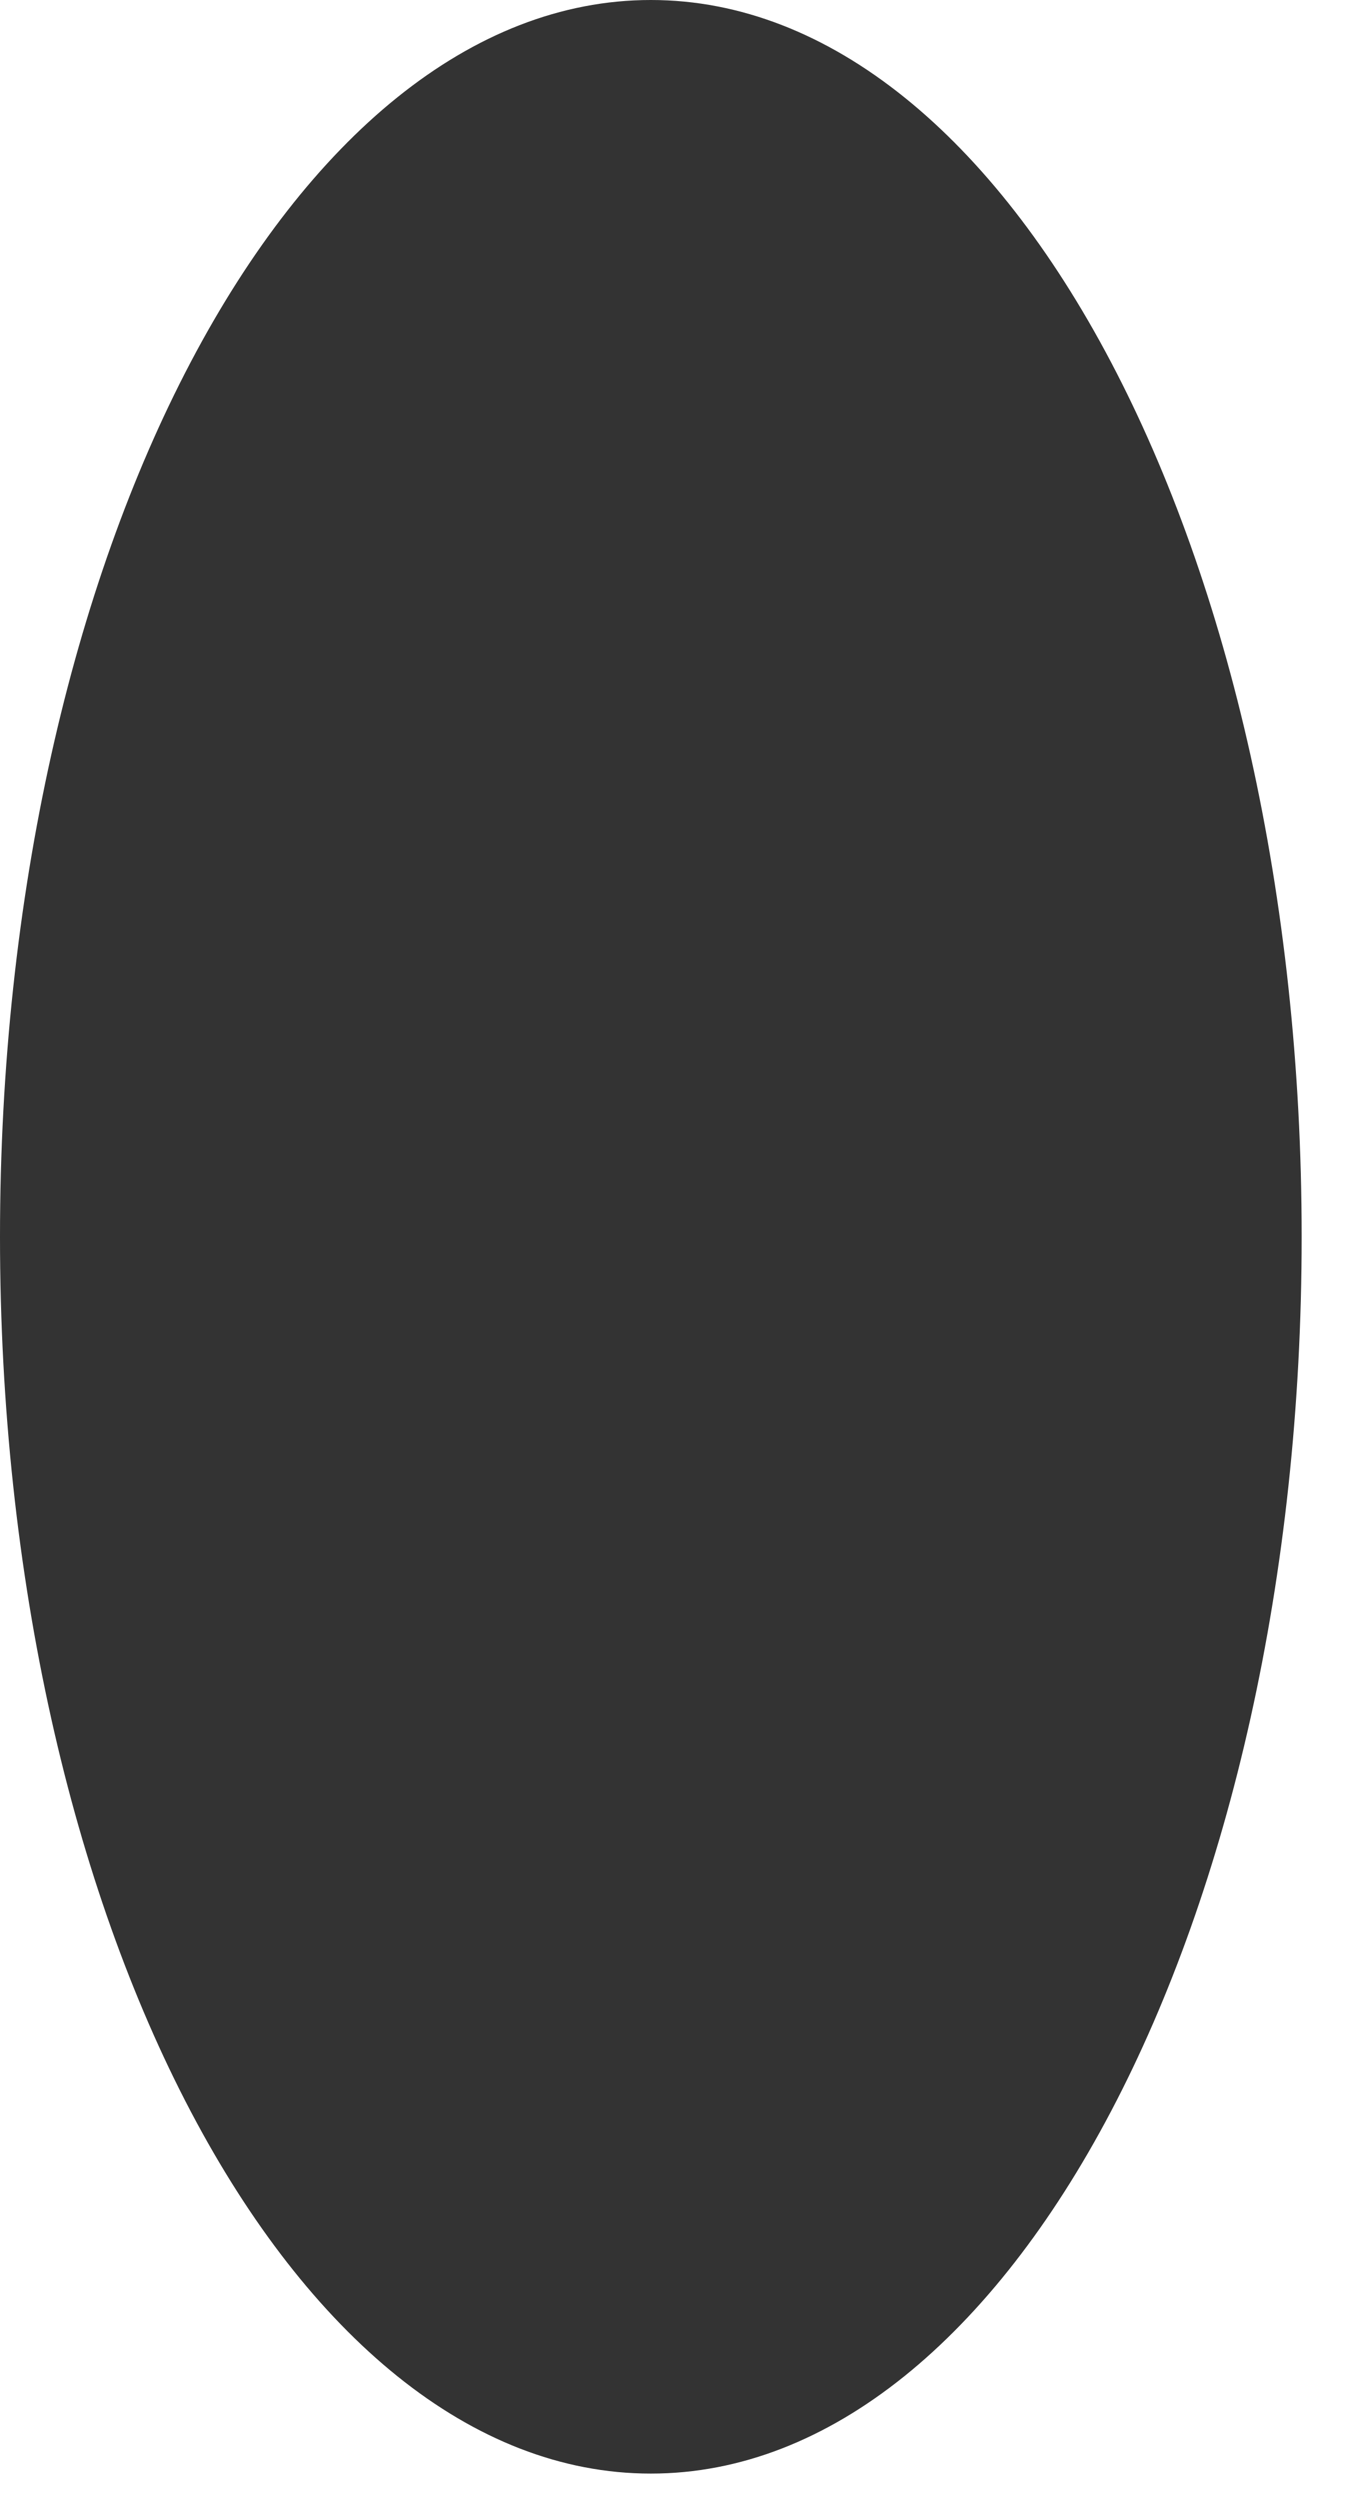
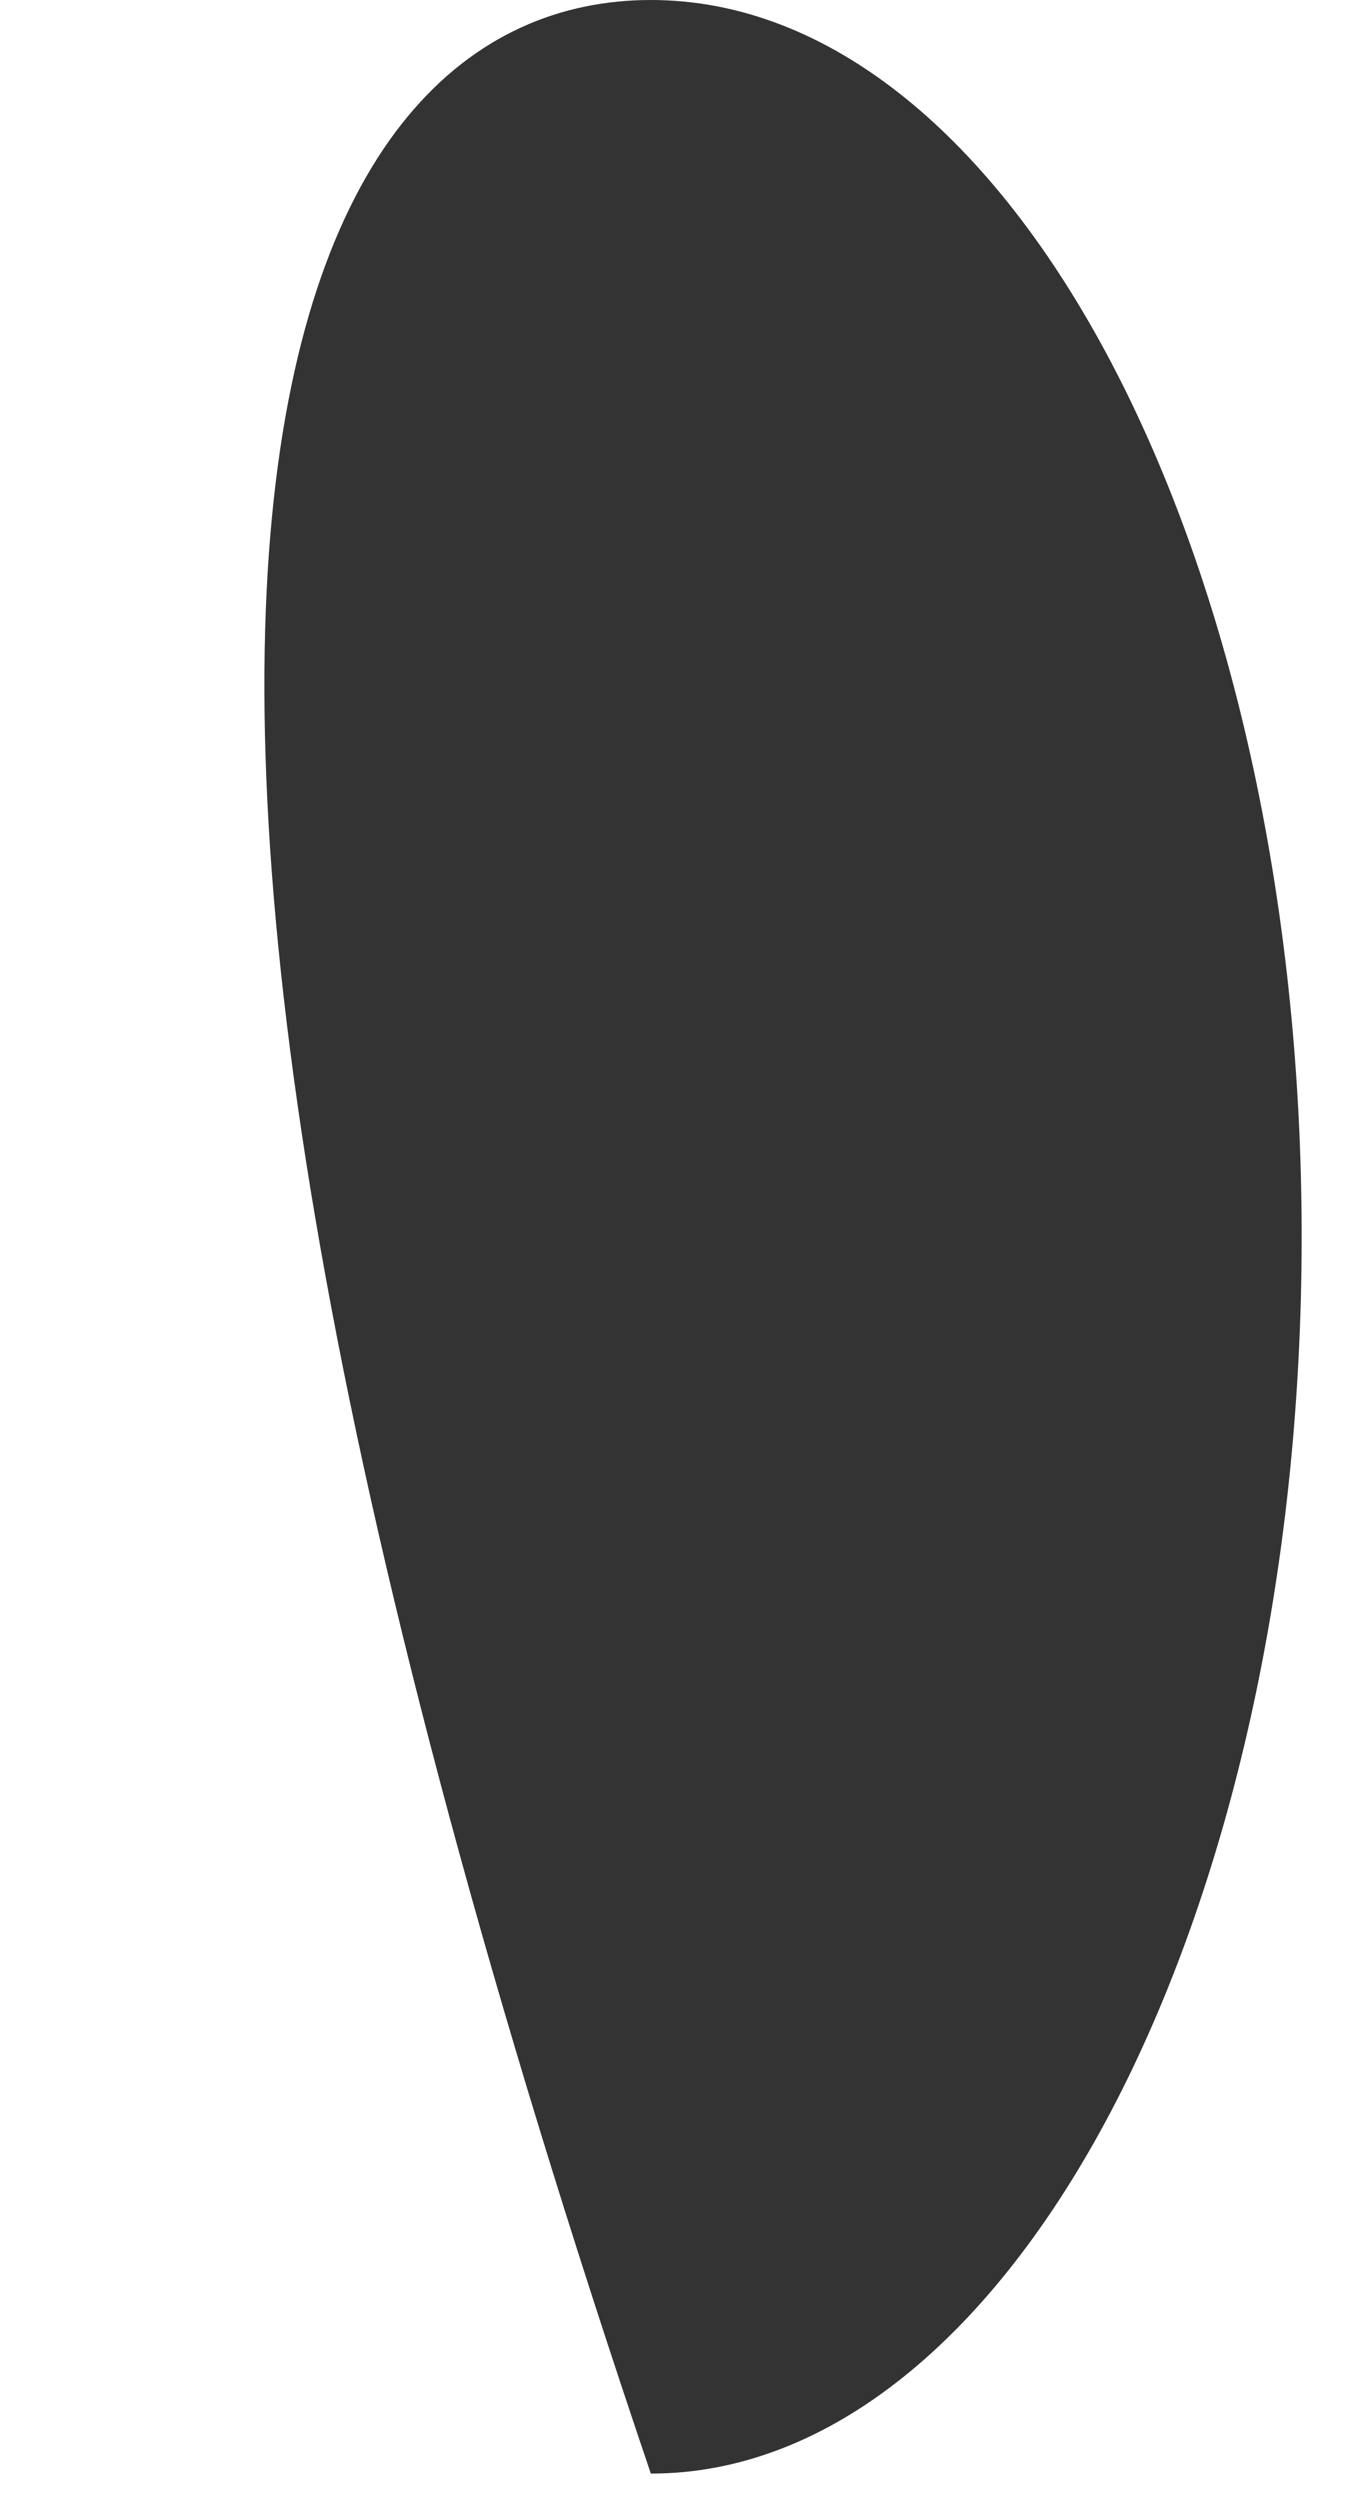
<svg xmlns="http://www.w3.org/2000/svg" fill="none" height="100%" overflow="visible" preserveAspectRatio="none" style="display: block;" viewBox="0 0 12 22" width="100%">
-   <path d="M11.46 10.883C11.46 16.892 8.895 21.766 5.73 21.766C2.566 21.766 0 16.892 0 10.883C0 4.874 2.565 0 5.73 0C8.895 0 11.46 4.872 11.46 10.883" fill="black" id="Vector" opacity="0.8" style="fill:black;fill-opacity:1;" />
+   <path d="M11.46 10.883C11.46 16.892 8.895 21.766 5.73 21.766C0 4.874 2.565 0 5.73 0C8.895 0 11.46 4.872 11.46 10.883" fill="black" id="Vector" opacity="0.8" style="fill:black;fill-opacity:1;" />
</svg>